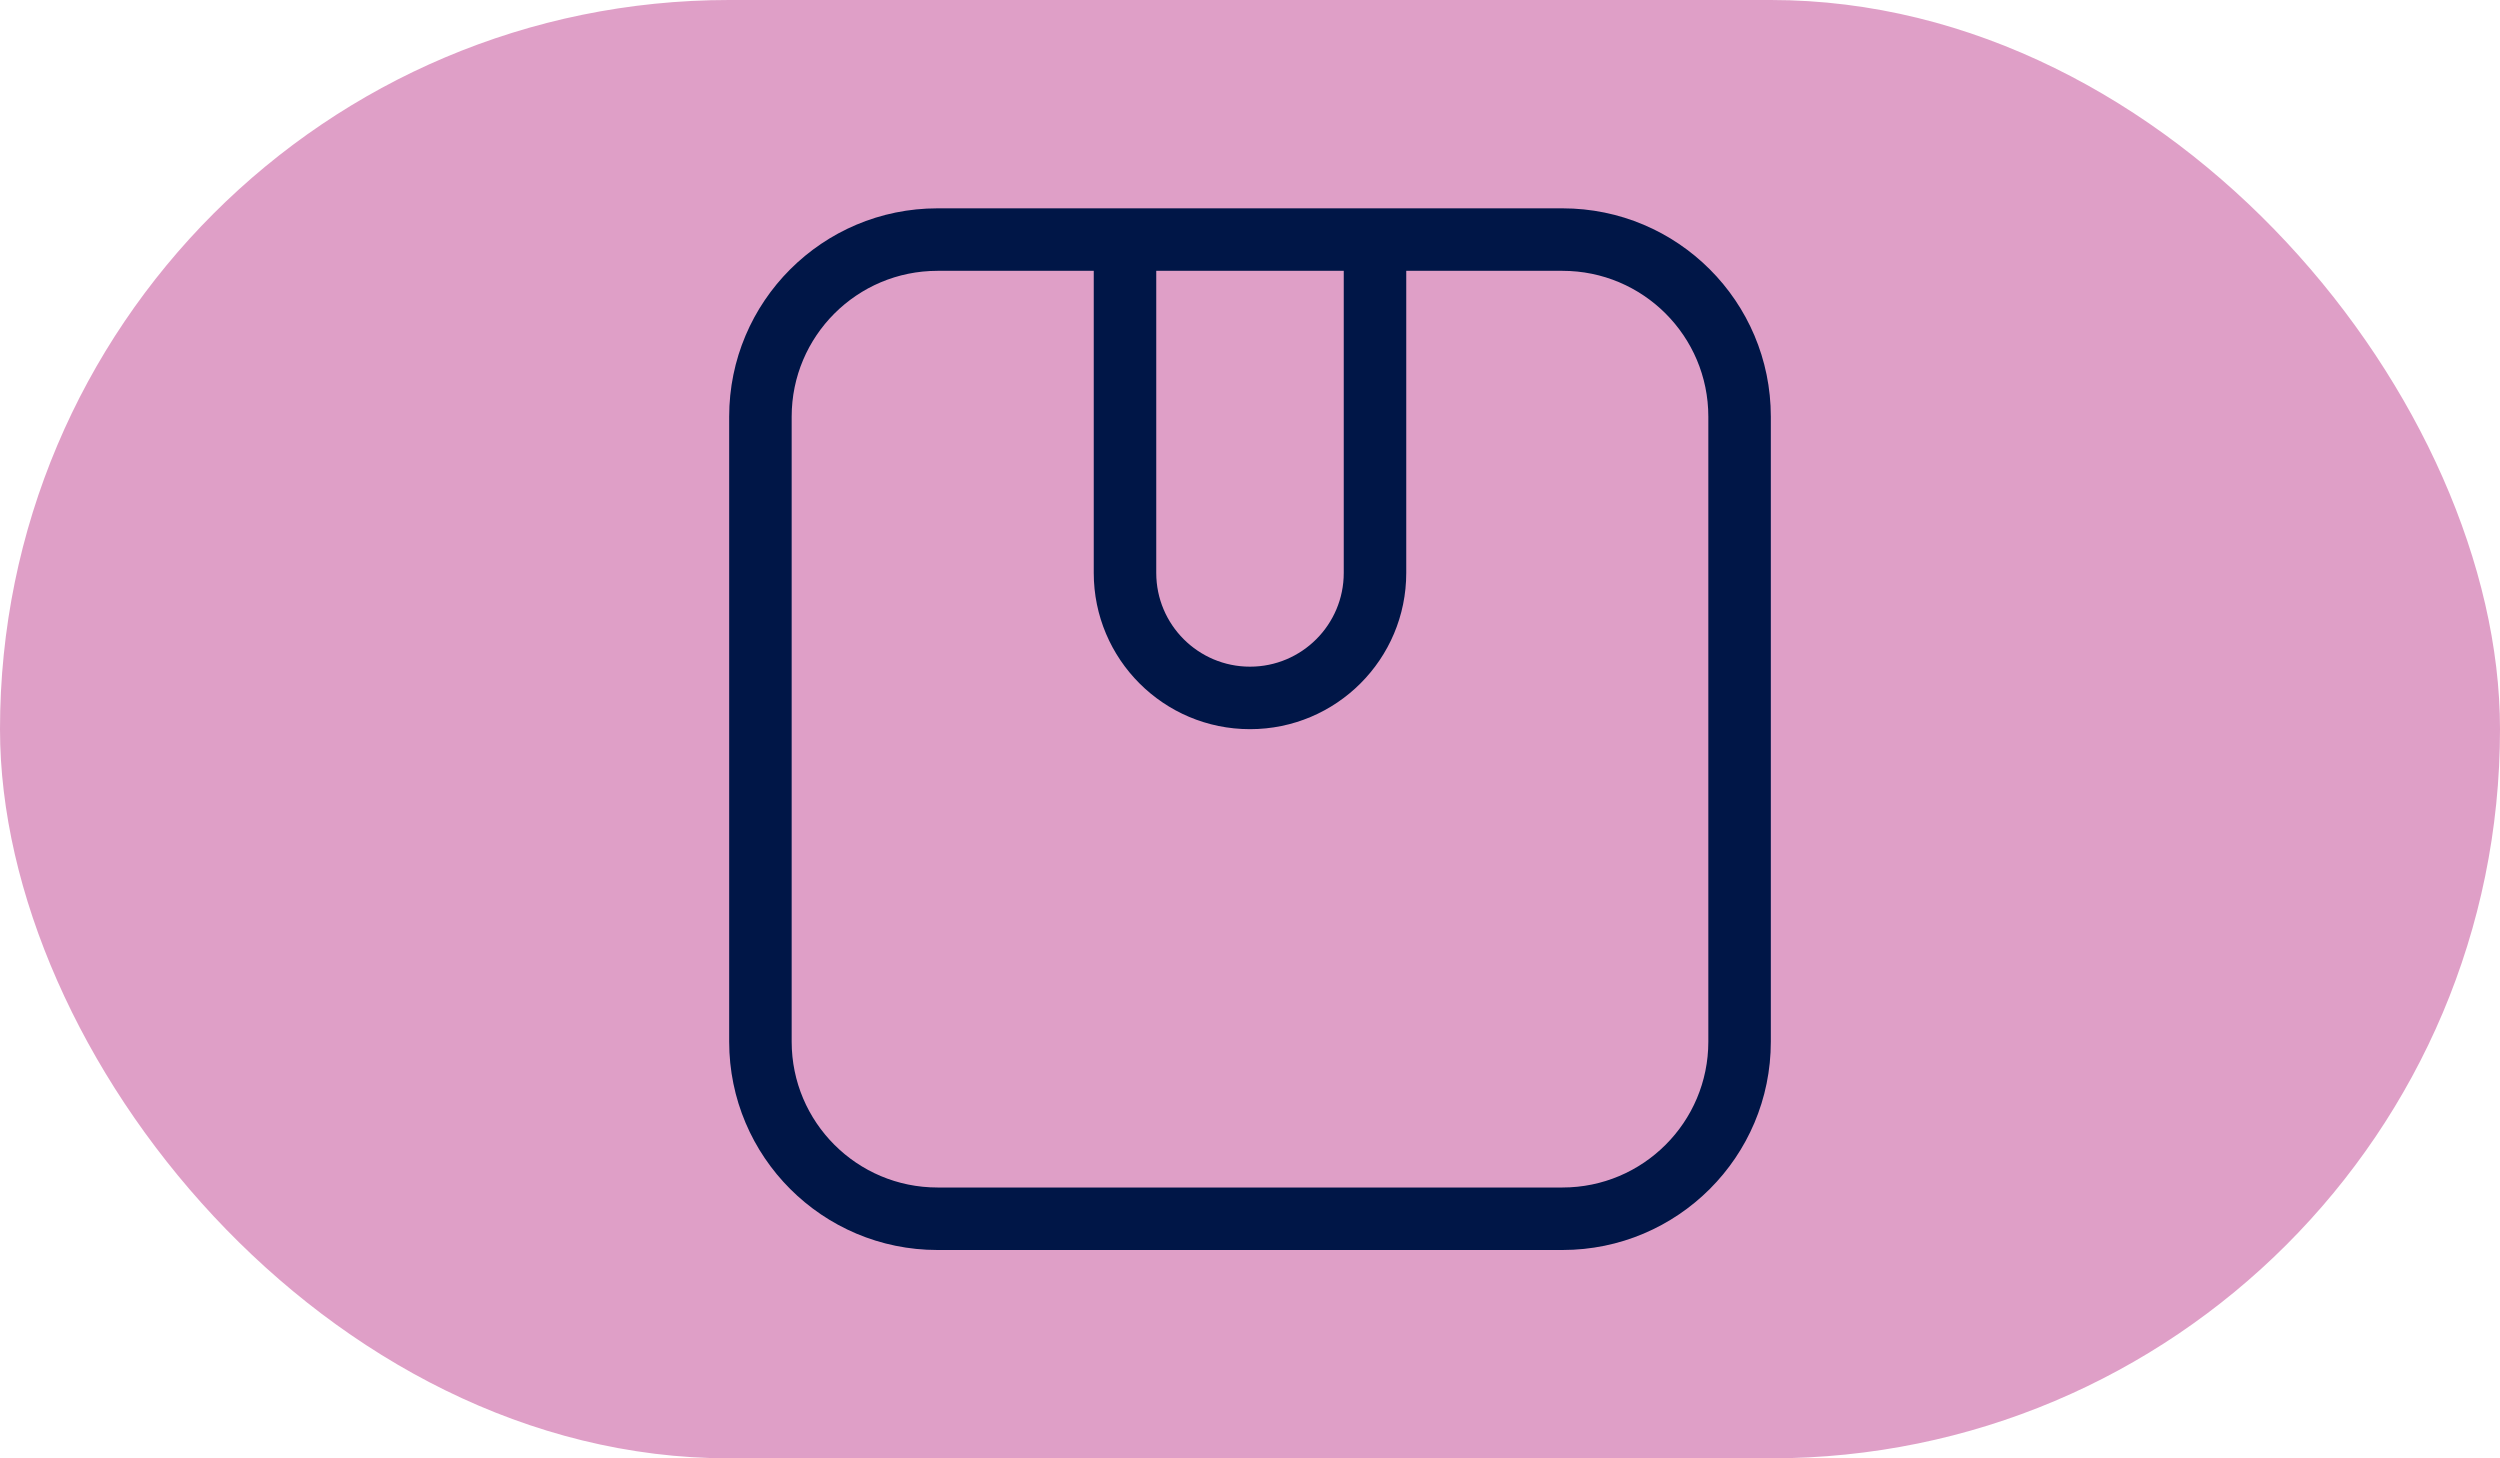
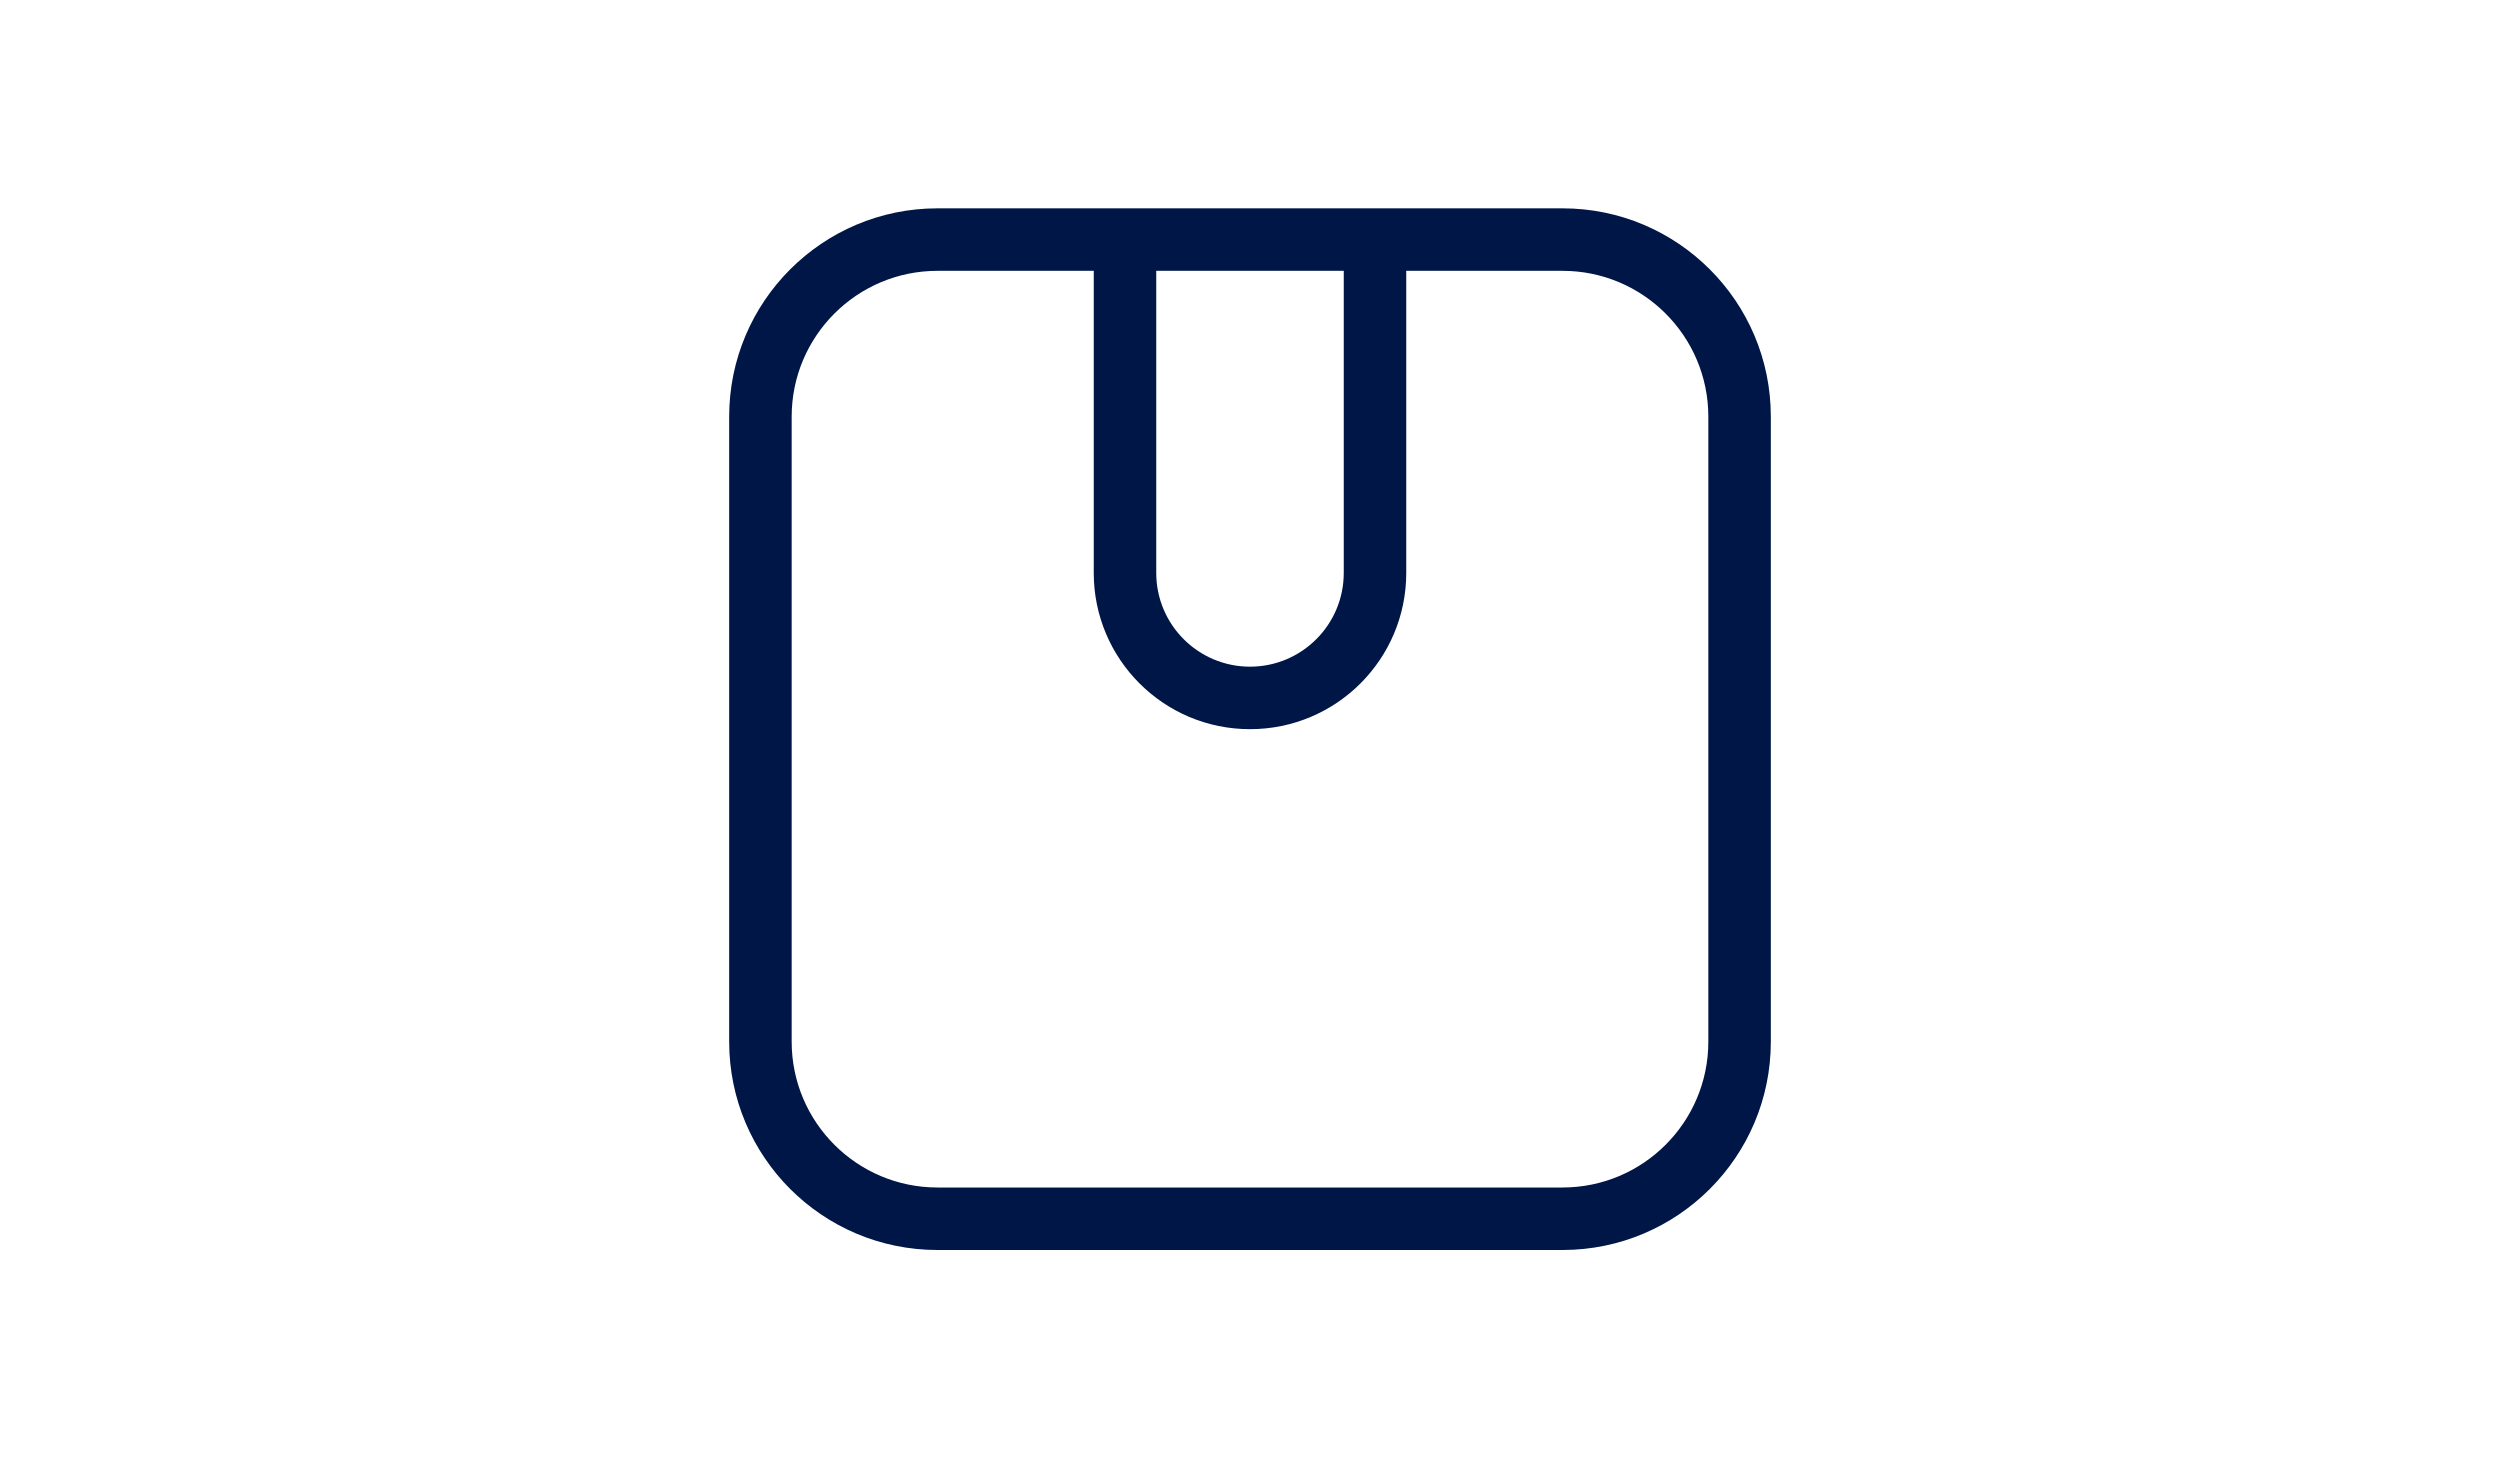
<svg xmlns="http://www.w3.org/2000/svg" width="48" height="28" viewBox="0 0 48 28" fill="none">
-   <rect width="48" height="28" rx="14" fill="#DF9FC7" />
  <path fill-rule="evenodd" clip-rule="evenodd" d="M27 5.2H30C31.546 5.2 32.8 6.454 32.8 8V20C32.8 21.546 31.546 22.8 30 22.8H18C16.454 22.8 15.2 21.546 15.2 20V8C15.2 6.454 16.454 5.2 18 5.2H21V11C21 12.657 22.343 14 24 14C25.657 14 27 12.657 27 11V5.2ZM25.8 5.2H22.2V11C22.2 11.994 23.006 12.8 24 12.8C24.994 12.8 25.8 11.994 25.8 11V5.2ZM27 4H30C32.209 4 34 5.791 34 8V20C34 22.209 32.209 24 30 24H18C15.791 24 14 22.209 14 20V8C14 5.791 15.791 4 18 4H21H27Z" fill="#001647" />
</svg>